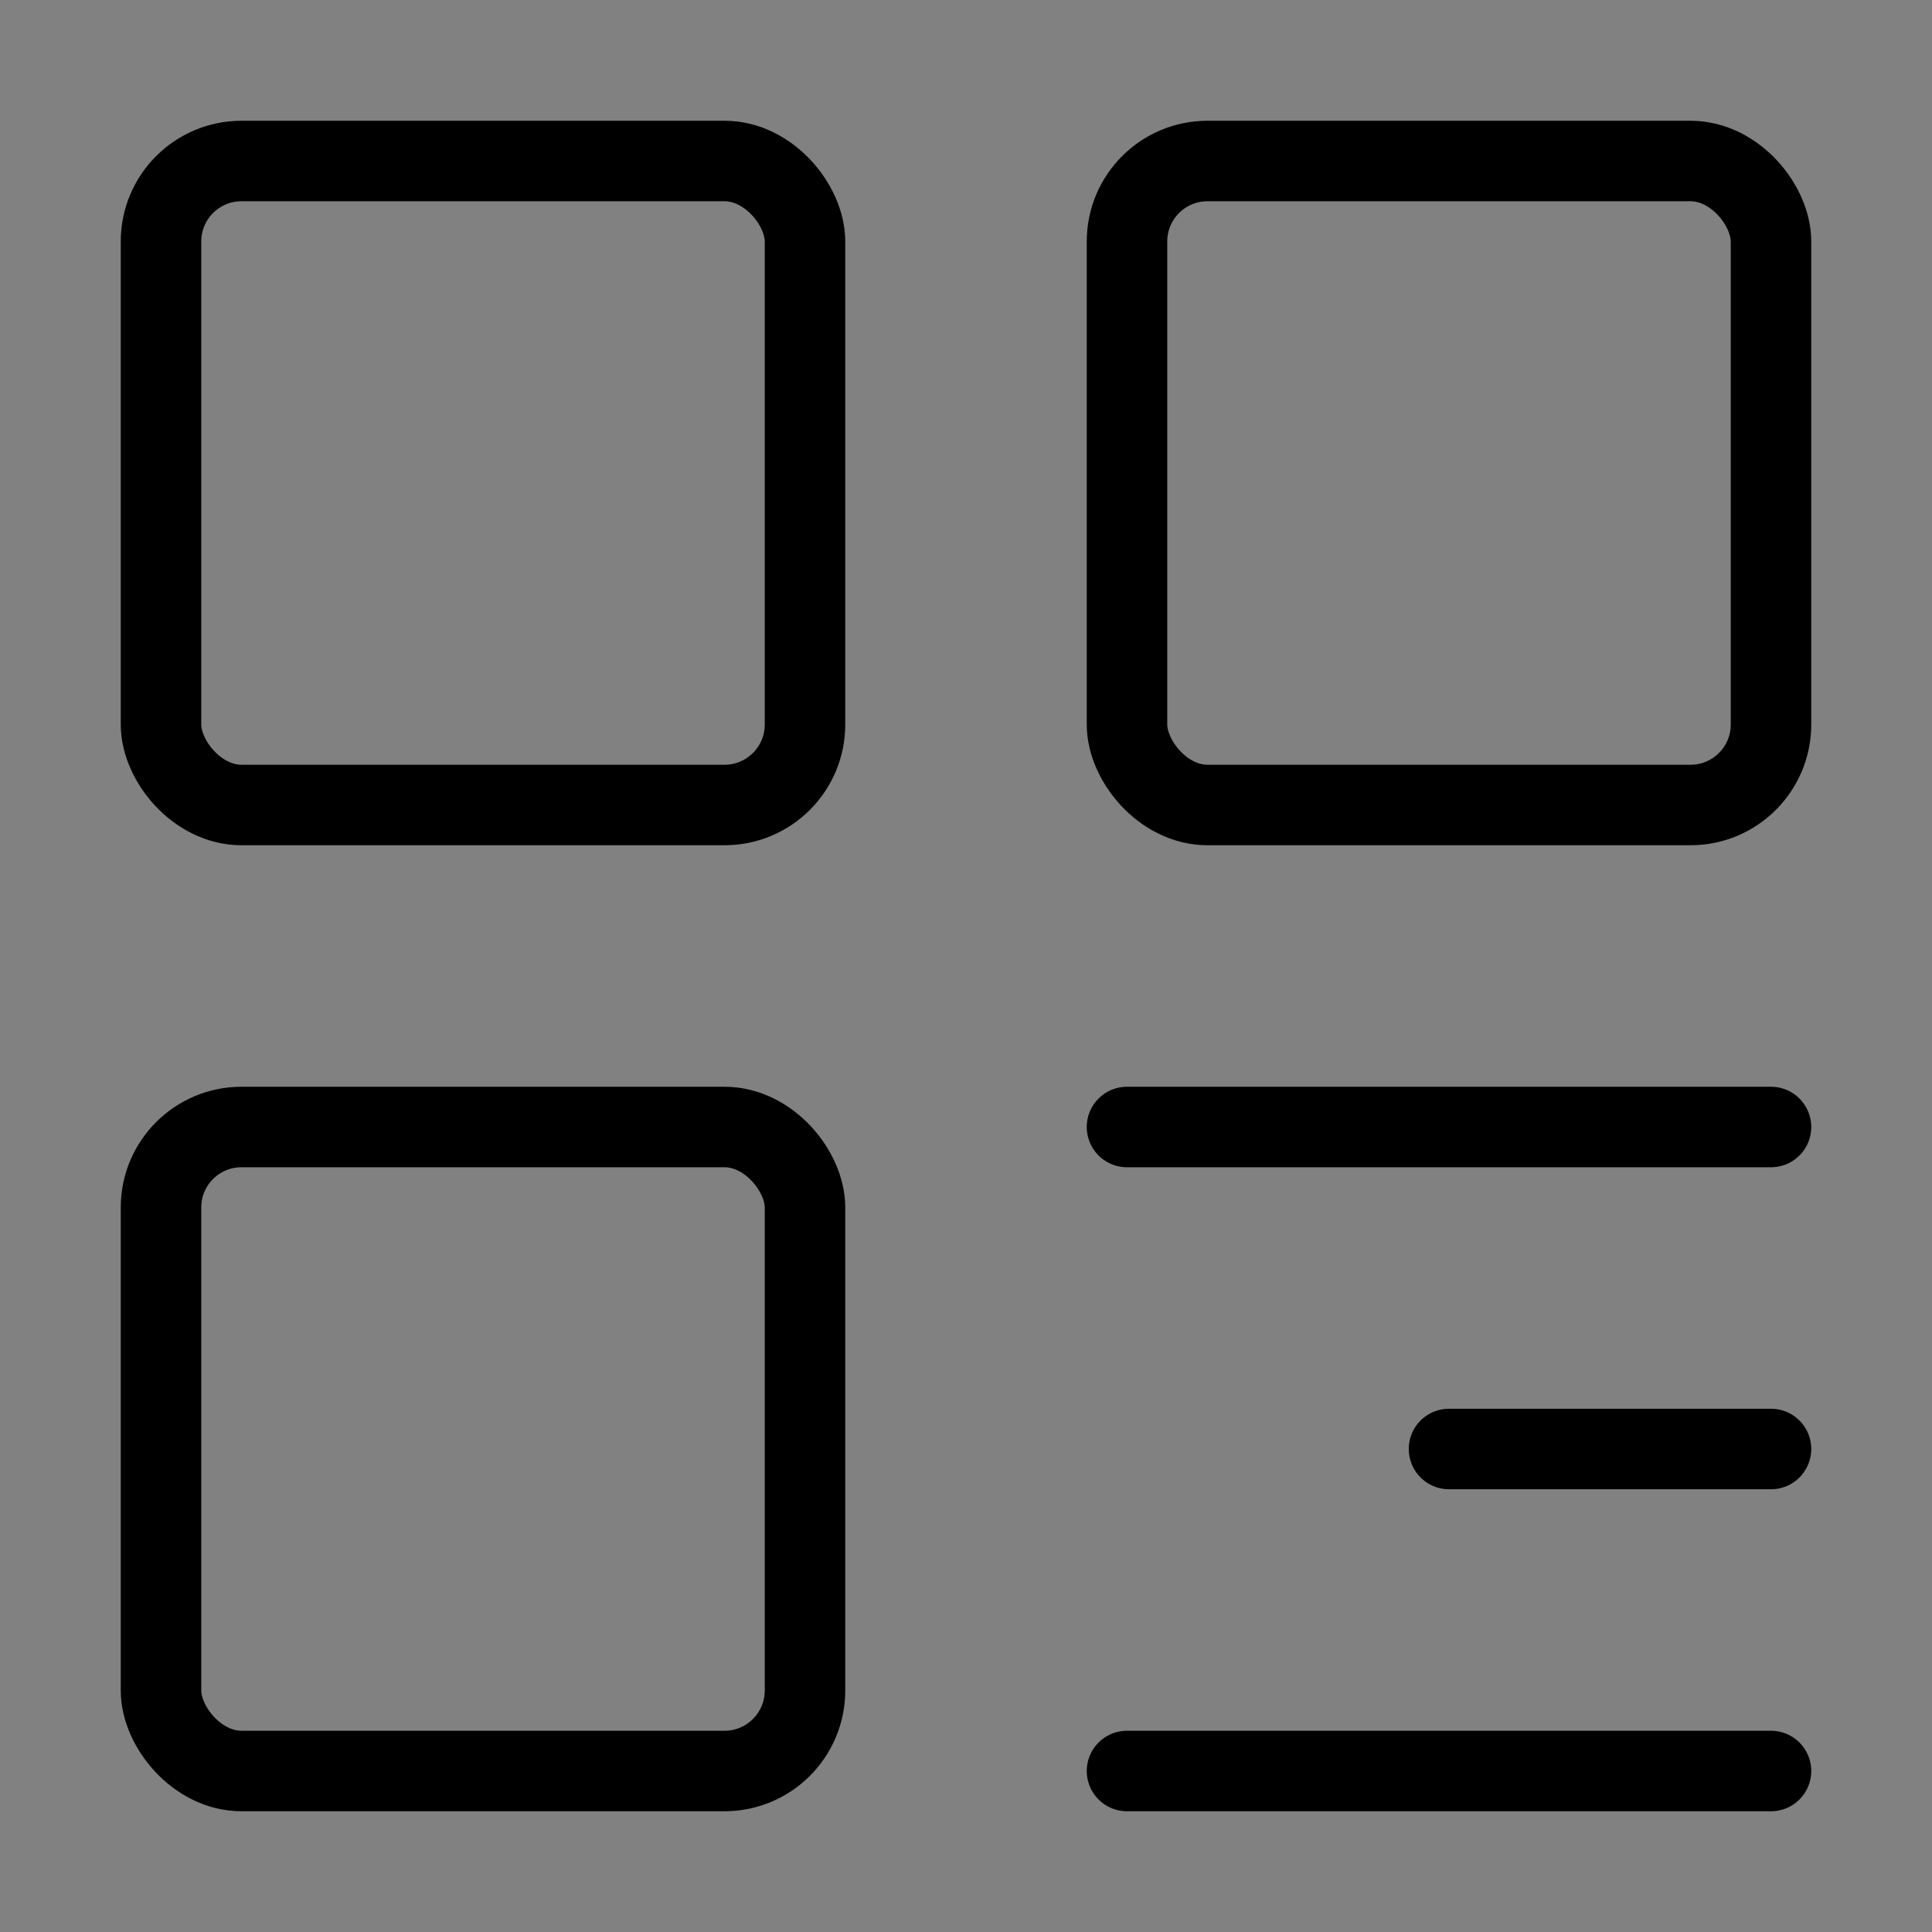
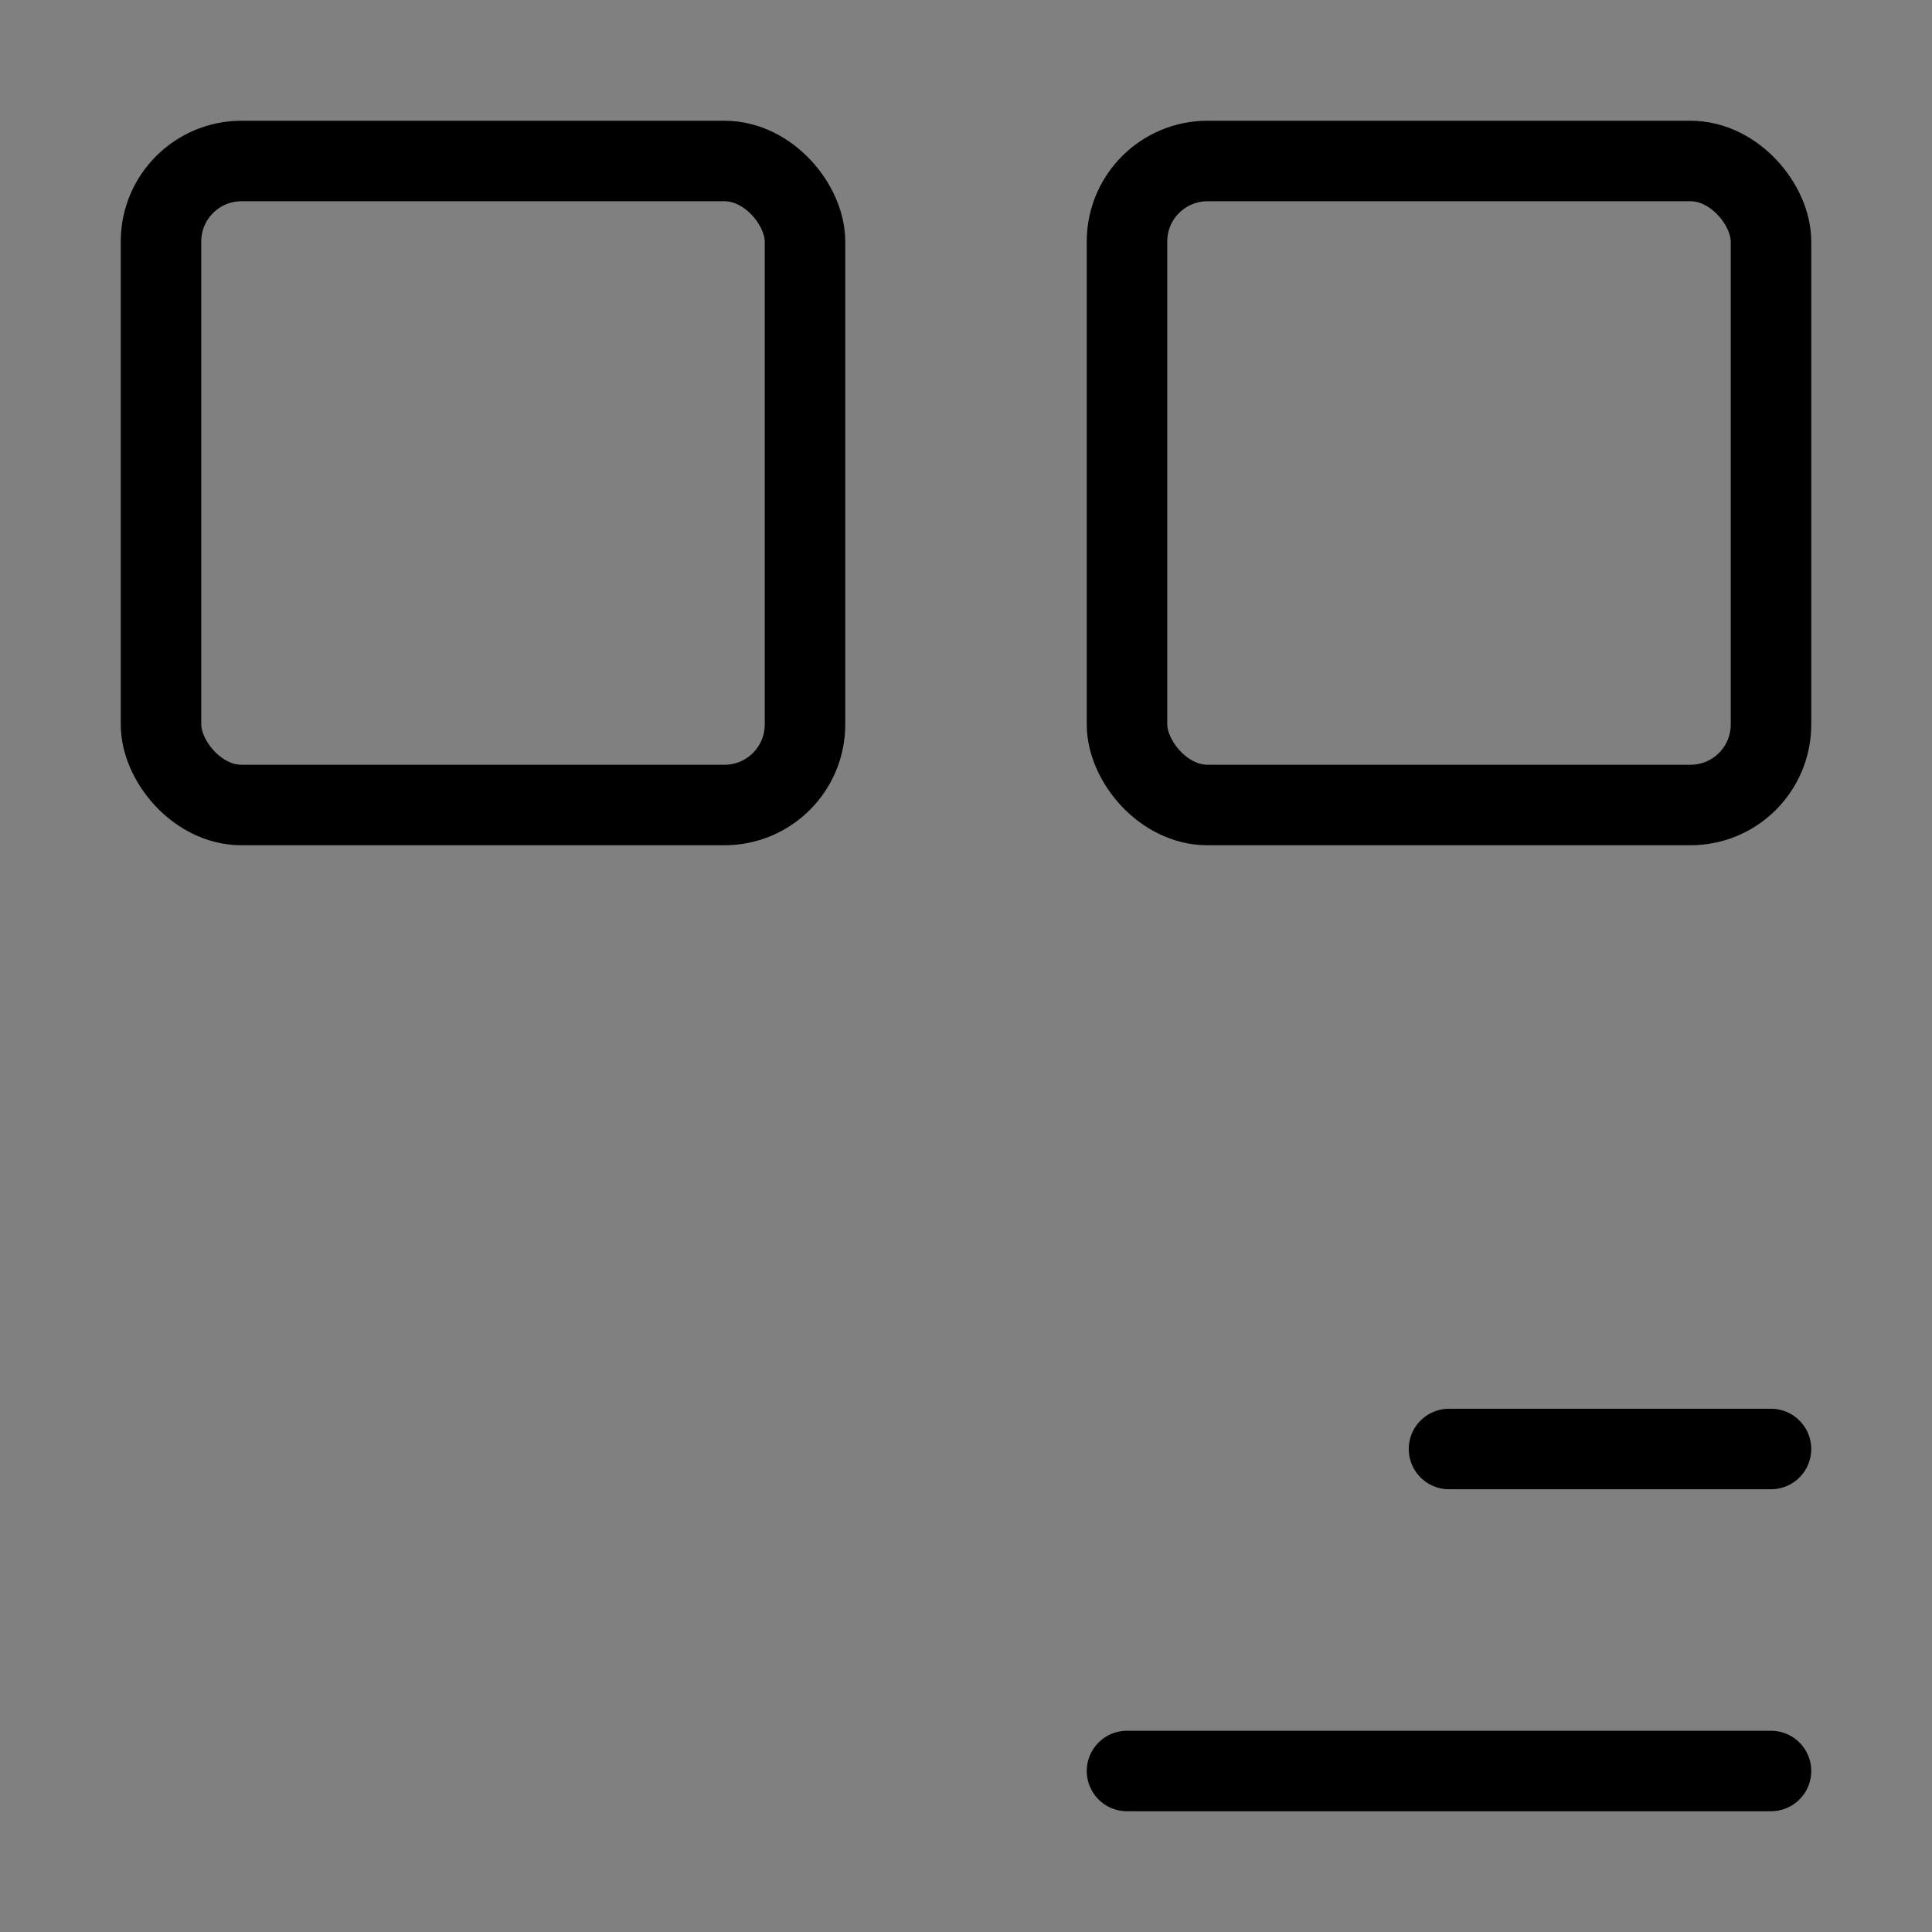
<svg xmlns="http://www.w3.org/2000/svg" viewBox="0 0 48 48" fill="none">
  <rect x="0" y="0" width="48" height="48" fill="#808080" stroke="none" />
-   <rect width="48" height="48" fill="white" fill-opacity="0.01" />
  <rect x="4" y="4" width="16" height="16" rx="2" fill="none" stroke="currentColor" stroke-width="2" stroke-linejoin="round" />
-   <rect x="4" y="28" width="16" height="16" rx="2" fill="none" stroke="currentColor" stroke-width="2" stroke-linejoin="round" />
  <rect x="28" y="4" width="16" height="16" rx="2" fill="none" stroke="currentColor" stroke-width="2" stroke-linejoin="round" />
-   <path d="M28 28H44" stroke="currentColor" stroke-width="2" stroke-linecap="round" stroke-linejoin="round" />
  <path d="M36 36H44" stroke="currentColor" stroke-width="2" stroke-linecap="round" stroke-linejoin="round" />
  <path d="M28 44H44" stroke="currentColor" stroke-width="2" stroke-linecap="round" stroke-linejoin="round" />
</svg>